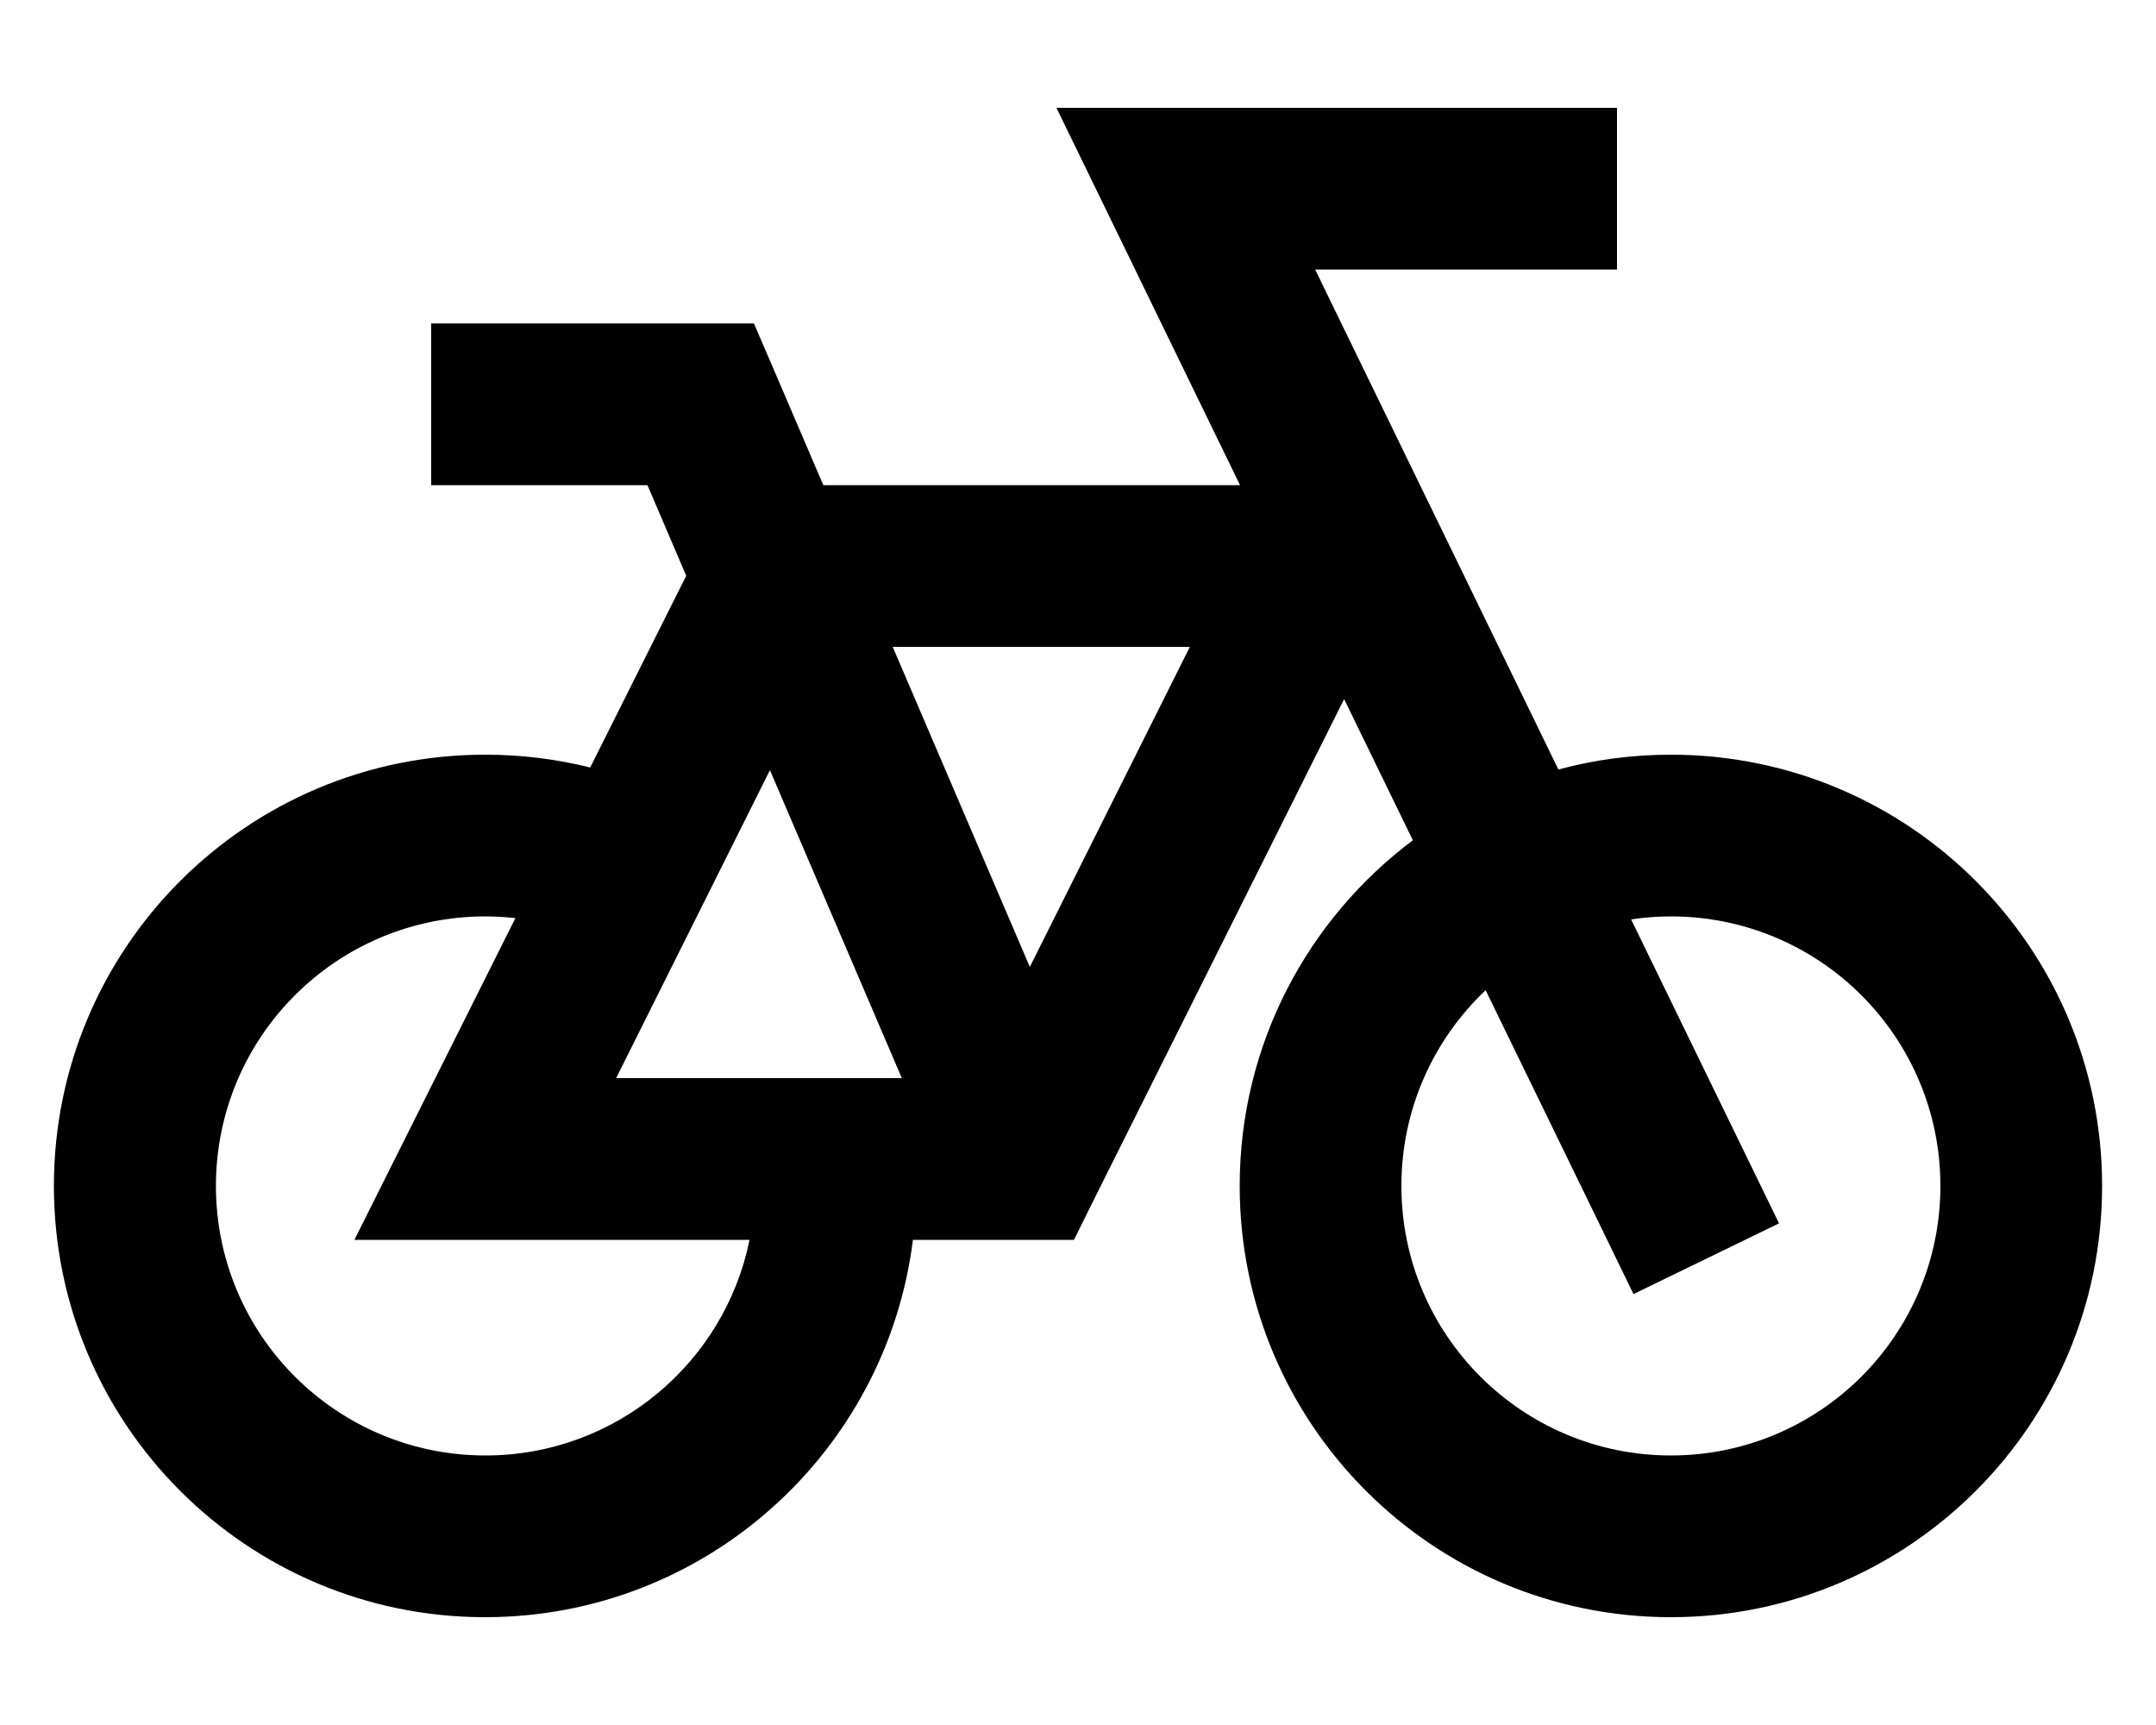
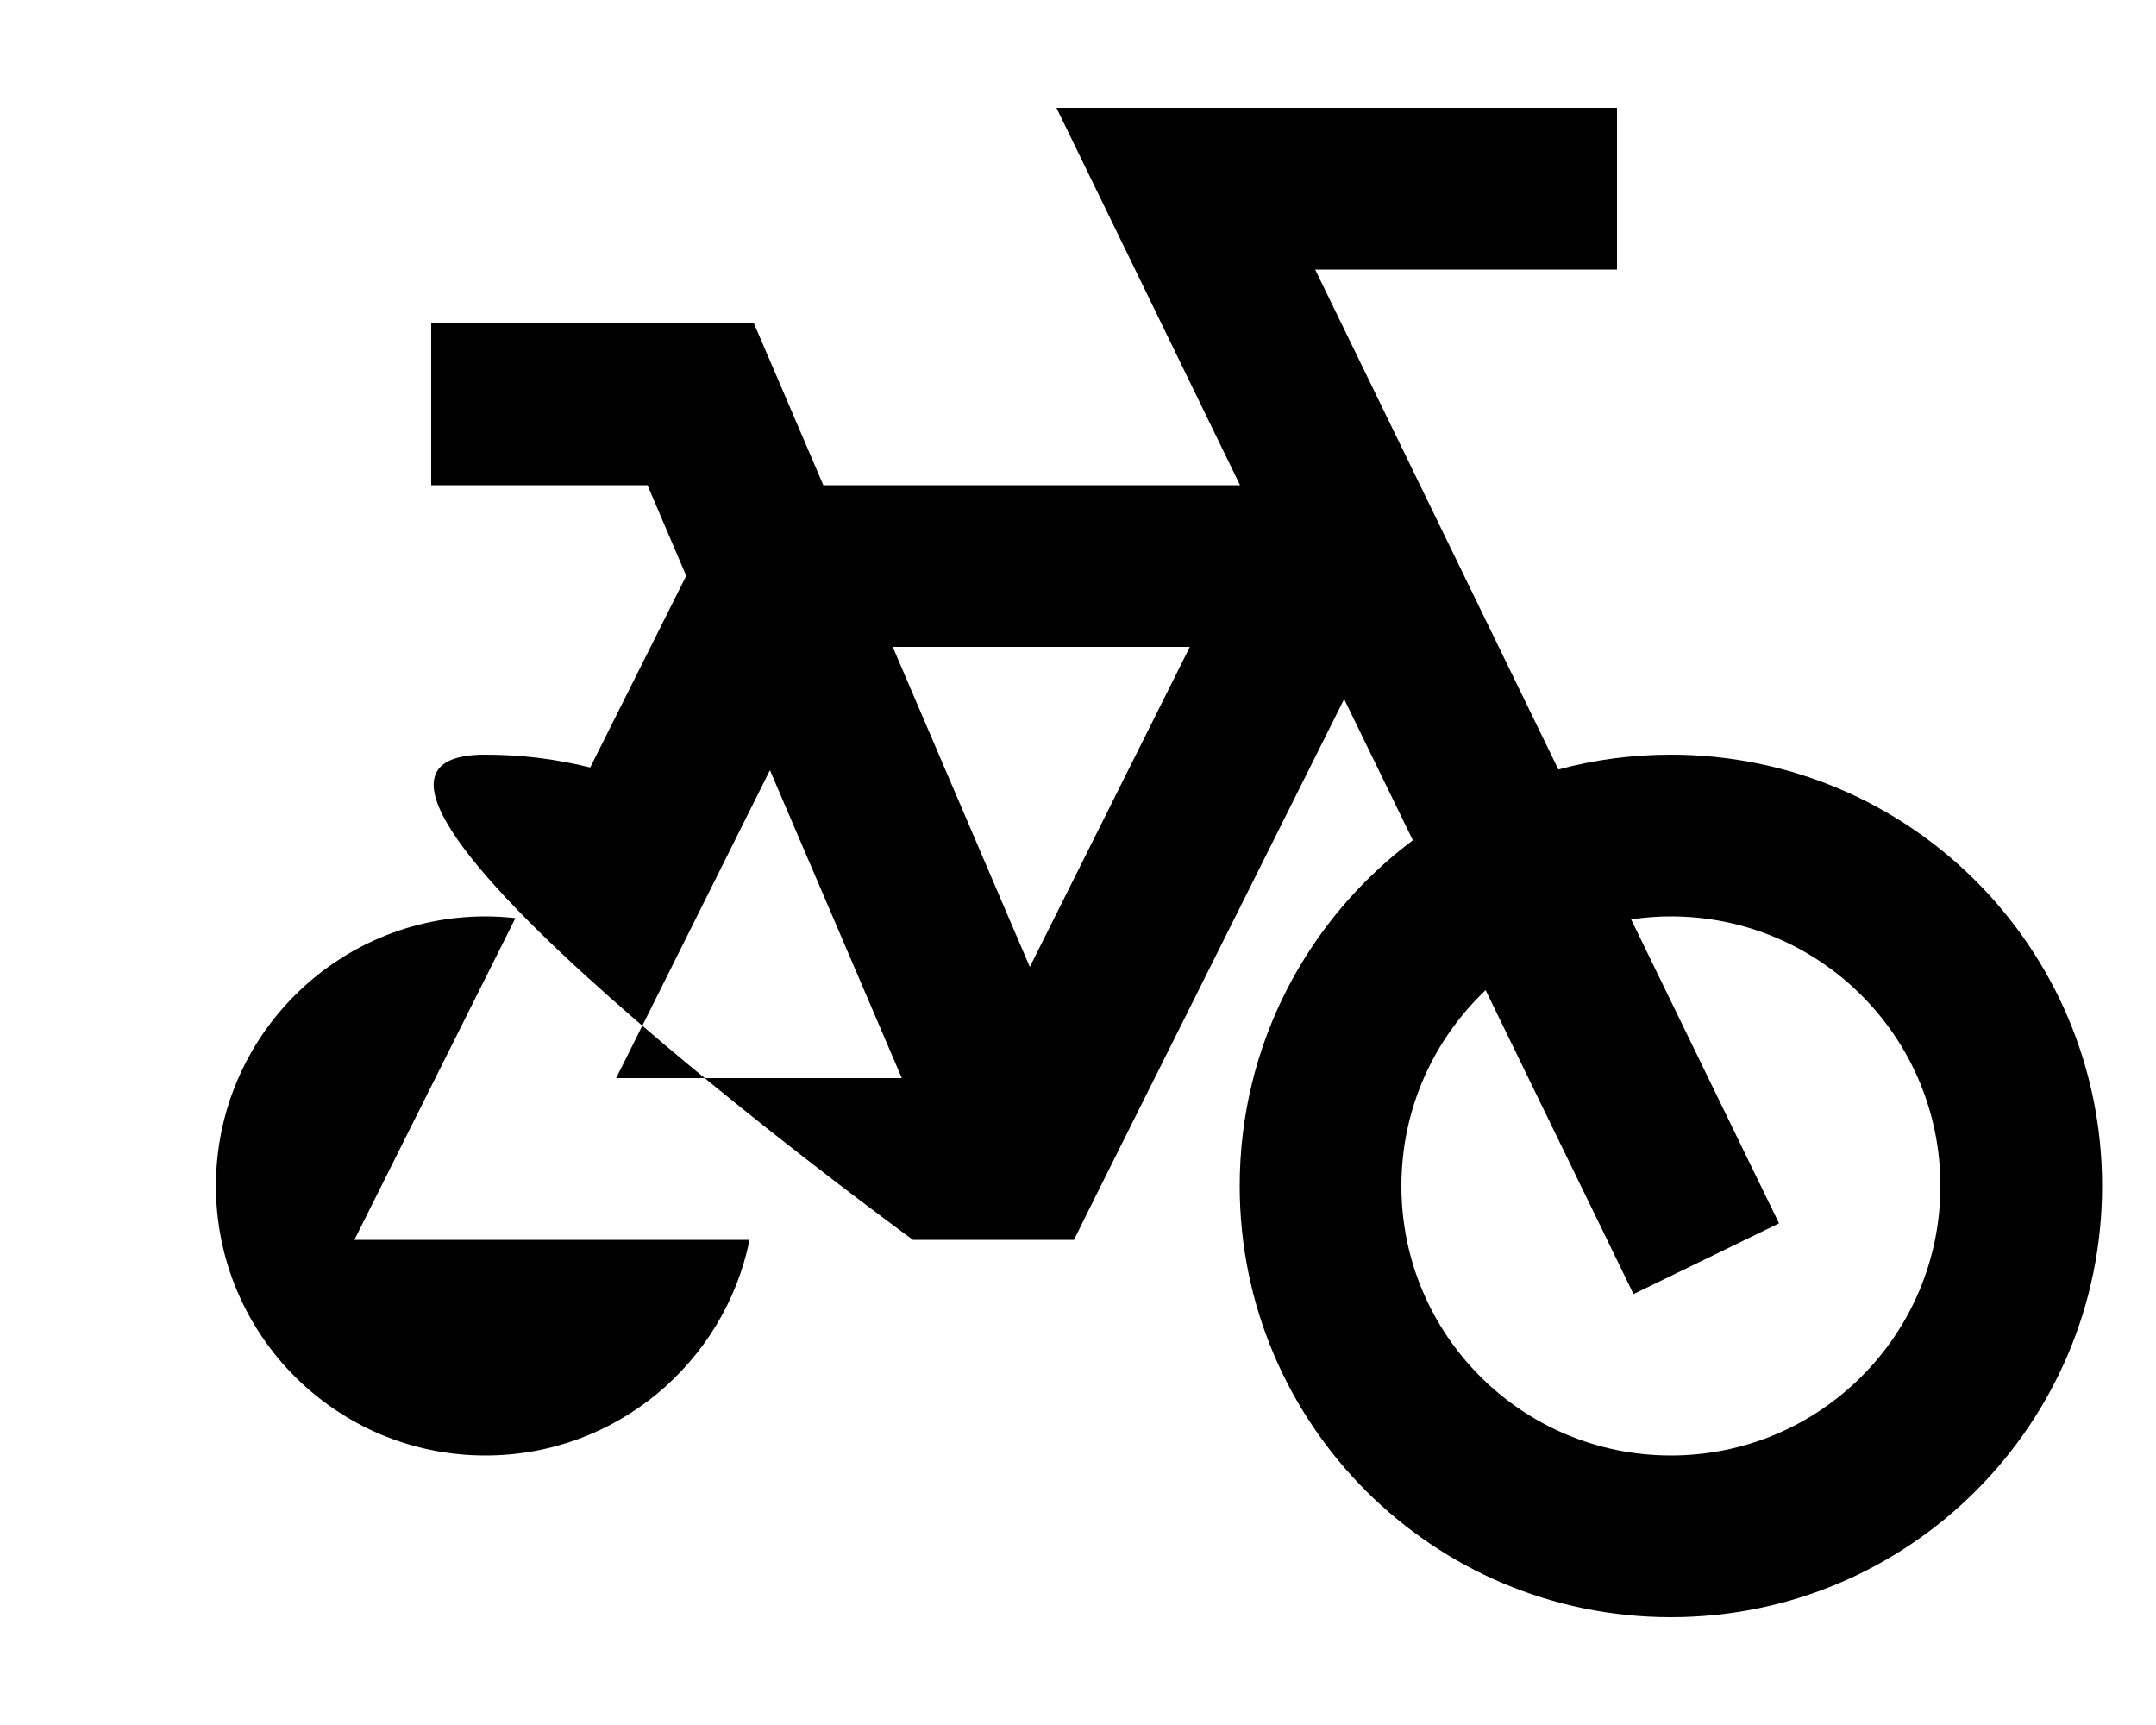
<svg xmlns="http://www.w3.org/2000/svg" viewBox="0 0 640 512">
-   <path fill="currentColor" d="M313.6 32l166.4 0 0 48-89.6 0 72.2 148.4c10.7-2.9 21.9-4.4 33.4-4.4 70.7 0 128 57.3 128 128s-57.3 128-128 128-128-57.3-128-128c0-42 20.2-79.2 51.4-102.6l-20.4-41.9-73.6 147.2-6.6 13.3-47.8 0c-7.9 63.1-61.7 112-127 112-70.7 0-128-57.3-128-128S73.3 224 144 224c10.8 0 21.2 1.3 31.2 3.8l28.5-56.9-11.5-26.9-64.2 0 0-48 95.8 0c2.8 6.5 9.7 22.5 20.6 48l123.7 0c-28.6-58.8-46.8-96.2-54.5-112zM228.5 228.7l-45.6 91.3 84.8 0-39.1-91.3zM305.7 287l47.5-95-88.2 0 40.7 95zm168.7 75.5L441 293.9c-15.4 14.6-25 35.2-25 58.1 0 44.2 35.8 80 80 80s80-35.8 80-80-35.8-80-80-80c-4 0-8 .3-11.8 .9 26.1 53.6 40.7 83.7 43.9 90.2l-43.2 21-10.5-21.6zM144 368l-38.8 0c9.4-18.8 25.3-50.6 47.8-95.5-2.9-.3-5.9-.5-8.9-.5-44.2 0-80 35.8-80 80s35.8 80 80 80c38.7 0 71-27.5 78.4-64L144 368z" />
+   <path fill="currentColor" d="M313.6 32l166.4 0 0 48-89.6 0 72.2 148.4c10.7-2.9 21.9-4.4 33.4-4.4 70.7 0 128 57.3 128 128s-57.3 128-128 128-128-57.3-128-128c0-42 20.2-79.2 51.4-102.6l-20.4-41.9-73.6 147.2-6.6 13.3-47.8 0S73.3 224 144 224c10.8 0 21.2 1.3 31.2 3.8l28.5-56.9-11.5-26.9-64.2 0 0-48 95.8 0c2.8 6.5 9.7 22.5 20.6 48l123.7 0c-28.6-58.8-46.8-96.2-54.5-112zM228.5 228.7l-45.6 91.3 84.8 0-39.1-91.3zM305.7 287l47.5-95-88.2 0 40.7 95zm168.7 75.5L441 293.9c-15.4 14.6-25 35.2-25 58.1 0 44.2 35.8 80 80 80s80-35.8 80-80-35.8-80-80-80c-4 0-8 .3-11.8 .9 26.1 53.6 40.7 83.7 43.9 90.2l-43.2 21-10.5-21.6zM144 368l-38.8 0c9.4-18.8 25.3-50.6 47.8-95.5-2.9-.3-5.9-.5-8.9-.5-44.2 0-80 35.8-80 80s35.8 80 80 80c38.7 0 71-27.5 78.4-64L144 368z" />
</svg>